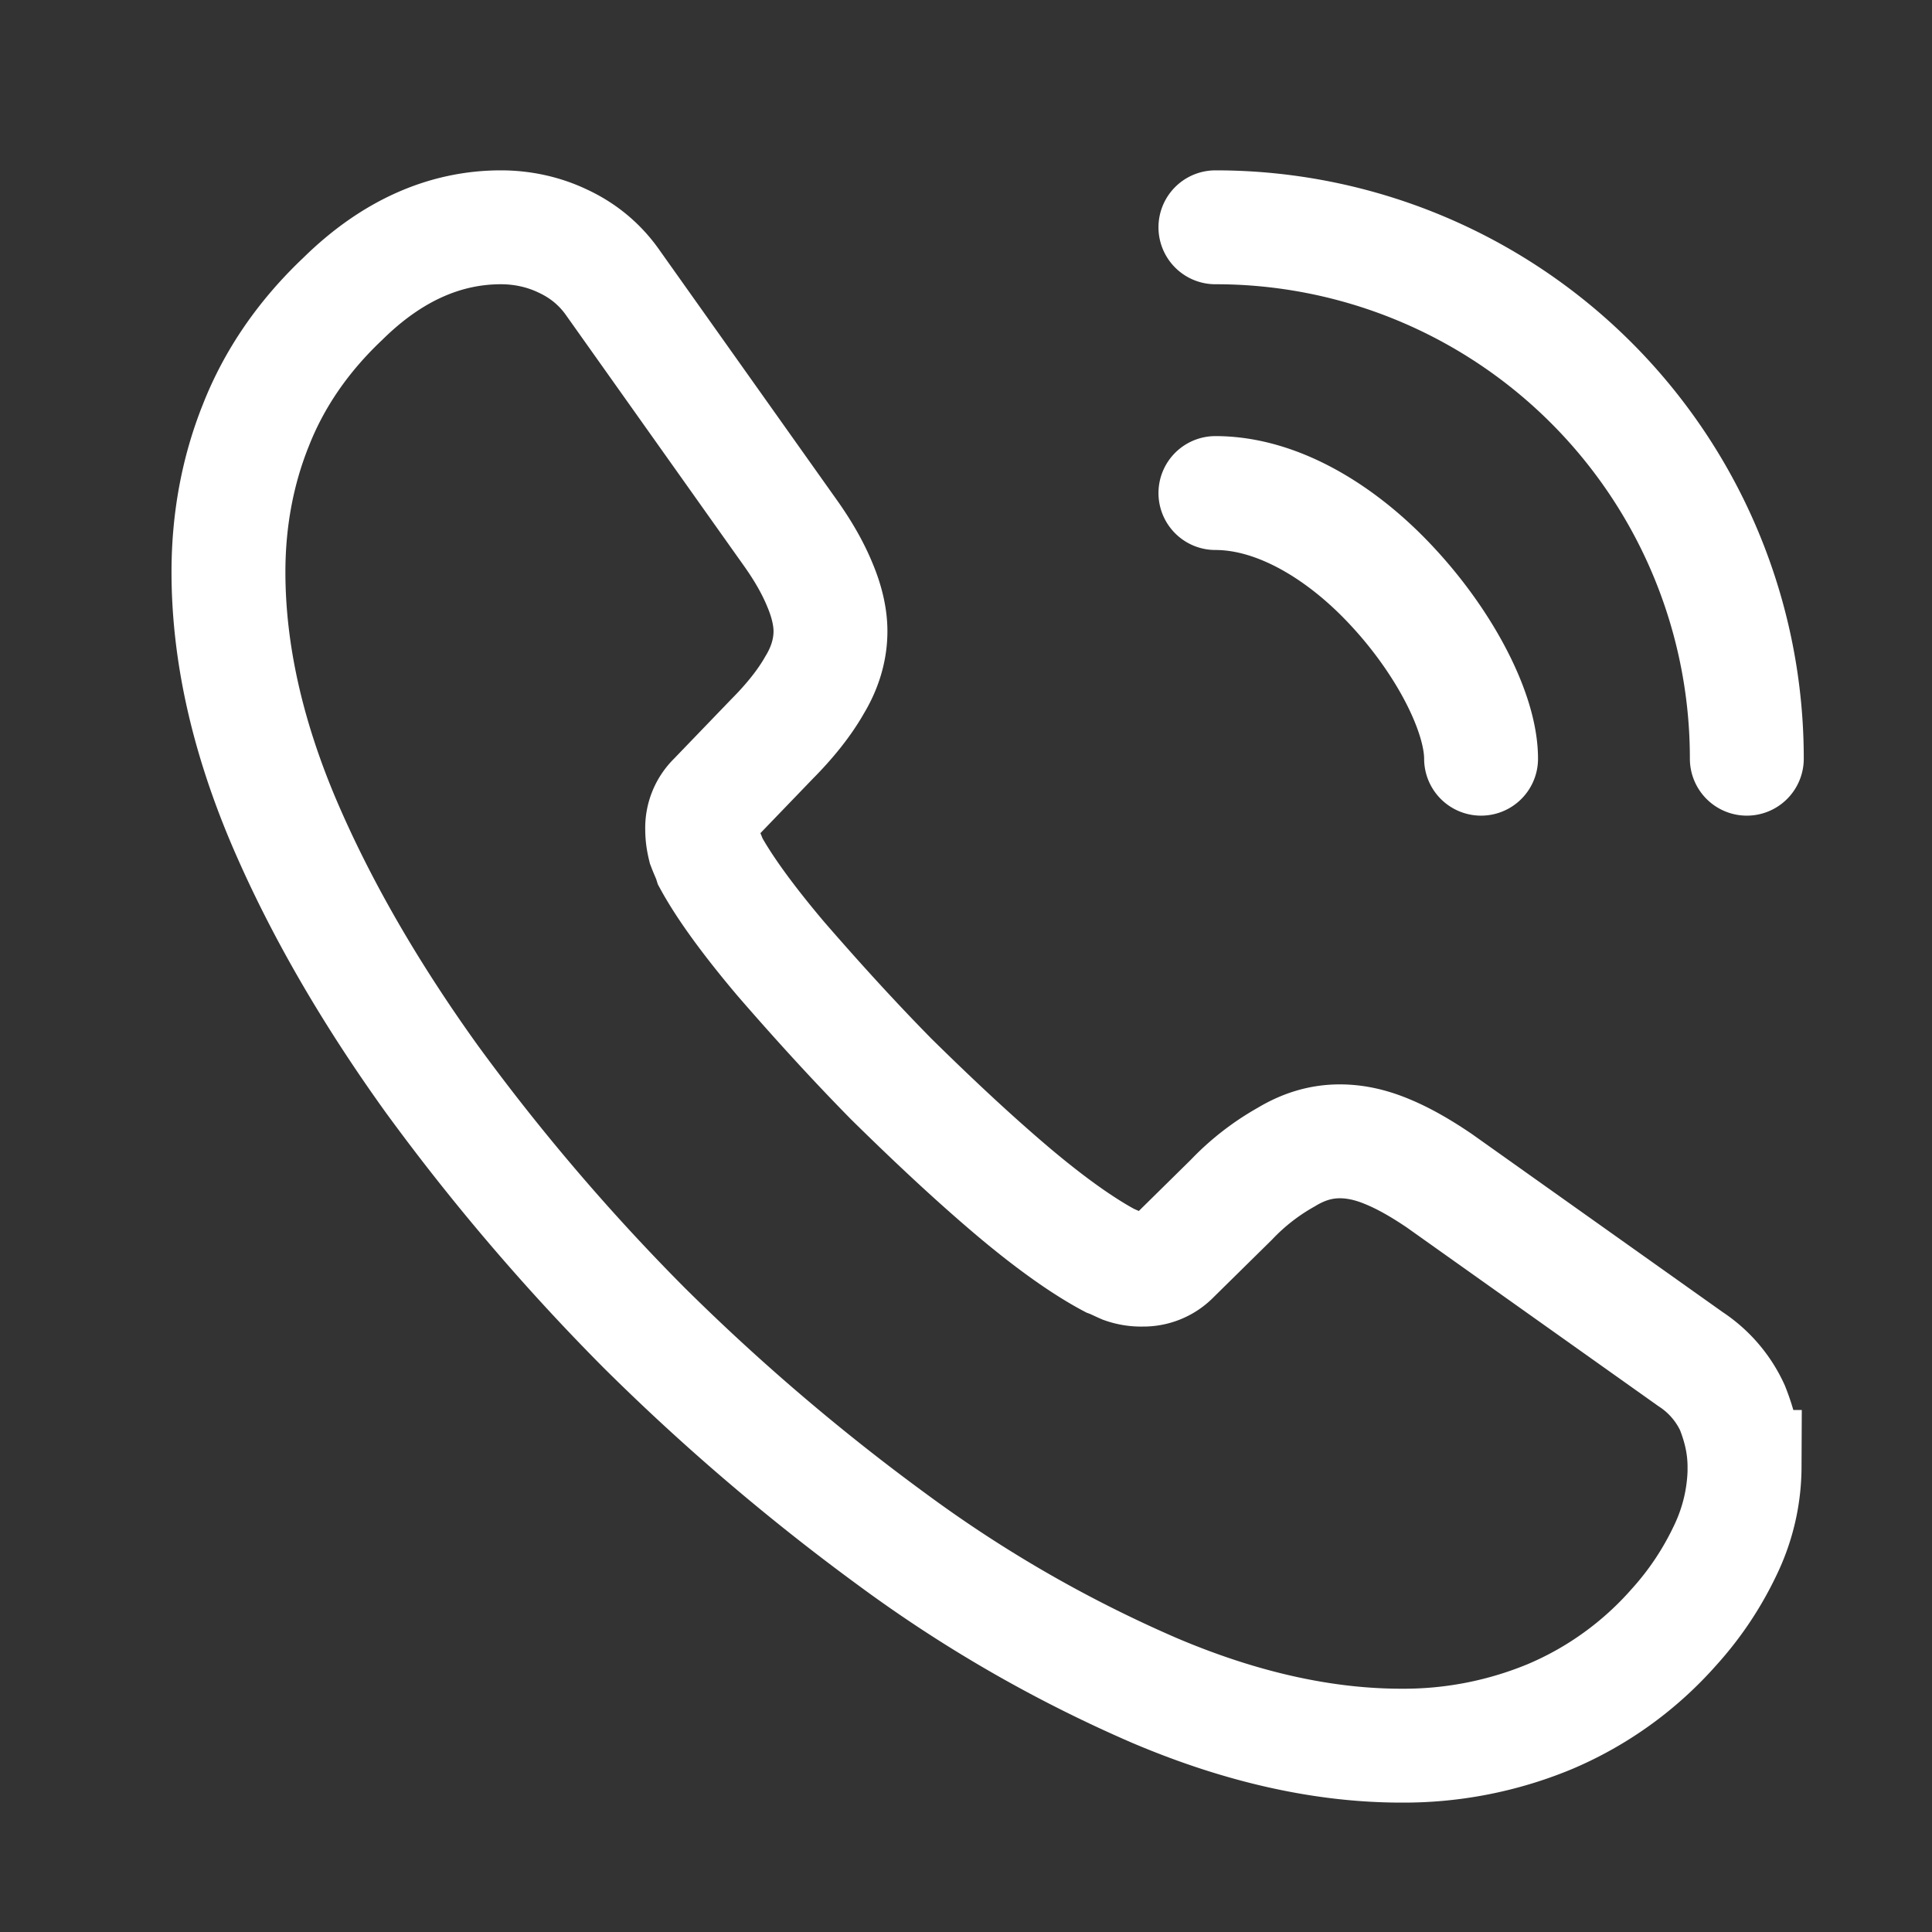
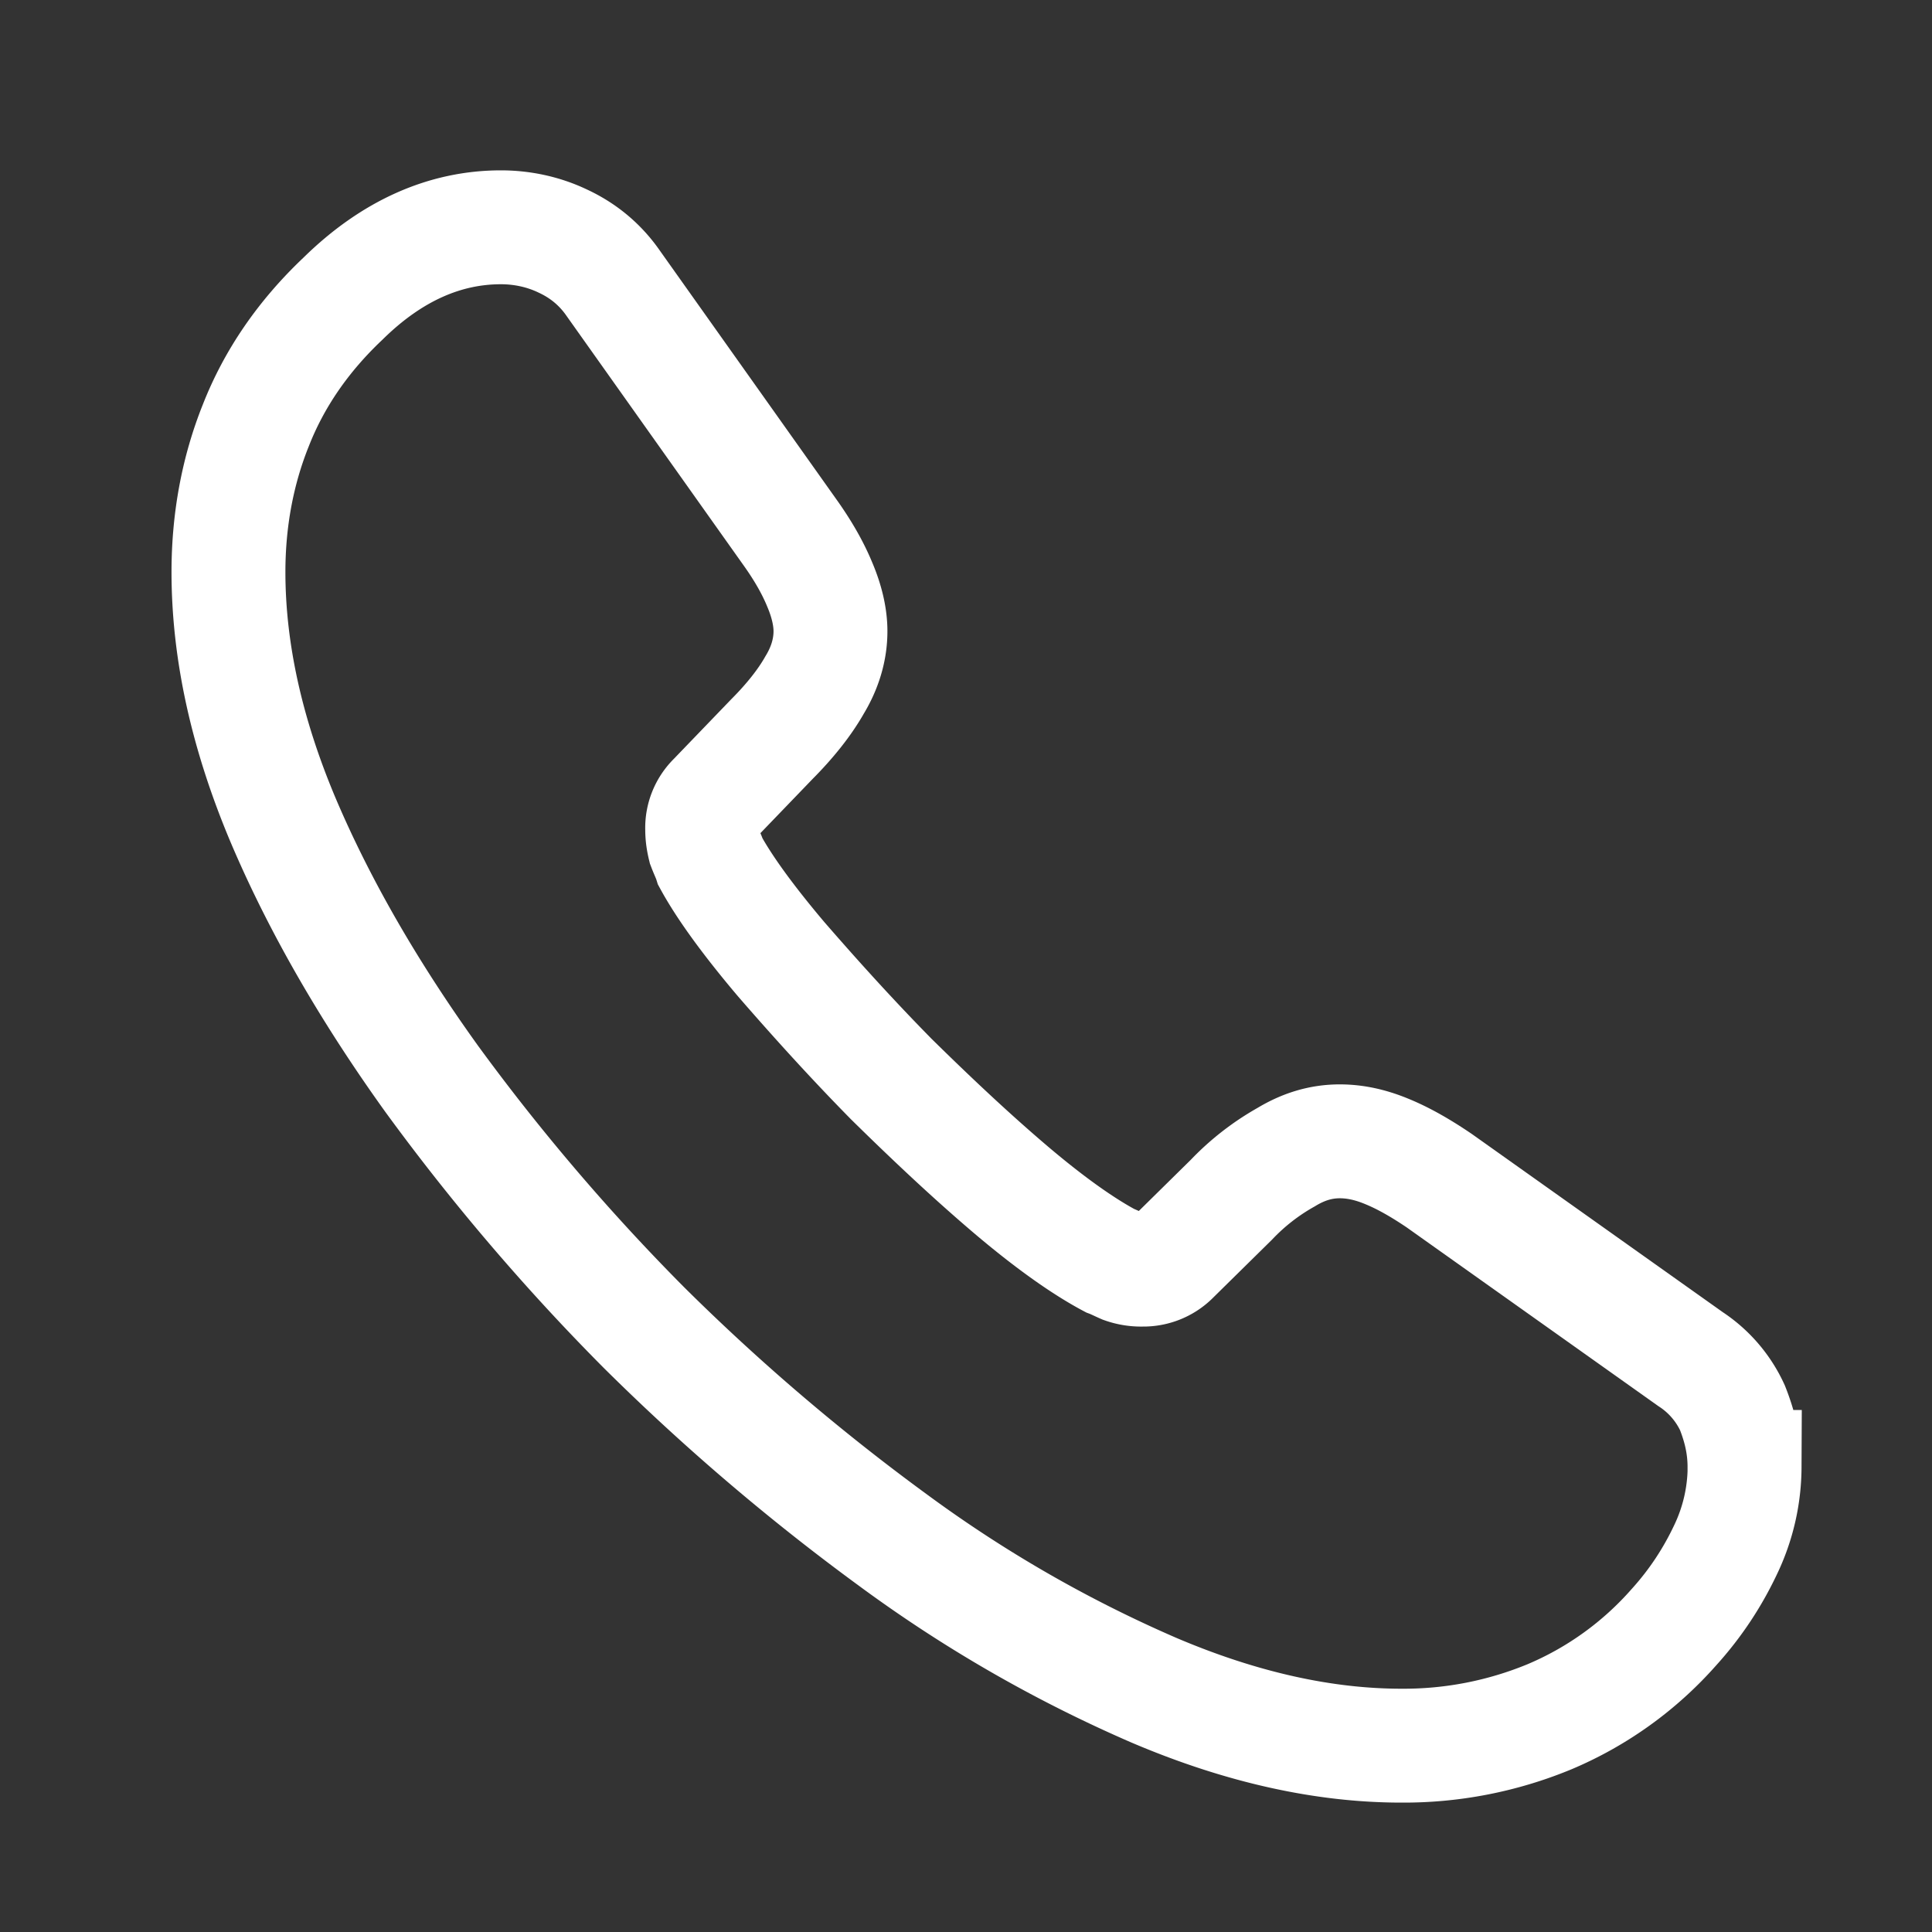
<svg xmlns="http://www.w3.org/2000/svg" width="20" height="20" fill="none">
  <rect width="100%" height="100%" fill="#333333" stroke="none" />
  <path stroke="#fff" stroke-miterlimit="10" stroke-width="1.179" d="M18.06 15.186a2 2 0 01-.197.857c-.134.283-.307.55-.535.802a3.56 3.56 0 01-1.288.927 3.946 3.946 0 01-1.533.299c-.802 0-1.658-.189-2.562-.574a13.808 13.808 0 01-2.704-1.556 22.599 22.599 0 01-2.577-2.2 22.33 22.33 0 01-2.193-2.57c-.644-.896-1.163-1.792-1.54-2.68-.378-.896-.566-1.753-.566-2.57 0-.535.094-1.046.283-1.517.188-.48.487-.92.903-1.313.503-.495 1.054-.738 1.635-.738.22 0 .44.047.637.141.204.094.385.236.526.44l1.824 2.57c.141.197.243.377.314.55.07.165.11.33.11.48 0 .188-.055.377-.165.558-.102.18-.252.369-.44.558l-.597.62a.42.42 0 00-.126.315c0 .063.008.118.023.18.024.063.048.11.063.158.142.26.385.597.731 1.006.354.408.731.825 1.14 1.241.424.417.833.802 1.25 1.156.408.345.746.581 1.013.723.04.015.087.039.142.063a.542.542 0 00.196.031.432.432 0 00.322-.134l.598-.589a2.41 2.41 0 01.565-.44c.181-.11.362-.165.558-.165.15 0 .307.031.48.102.173.07.354.173.55.306l2.601 1.847a1.2 1.2 0 01.433.503c.078.197.125.393.125.613z" />
-   <path stroke="#fff" stroke-linecap="round" stroke-linejoin="round" stroke-width="1.179" d="M15.332 7.854c0-.471-.37-1.194-.92-1.784-.502-.542-1.17-.966-1.83-.966m5.501 2.75a5.497 5.497 0 00-5.501-5.501" />
</svg>